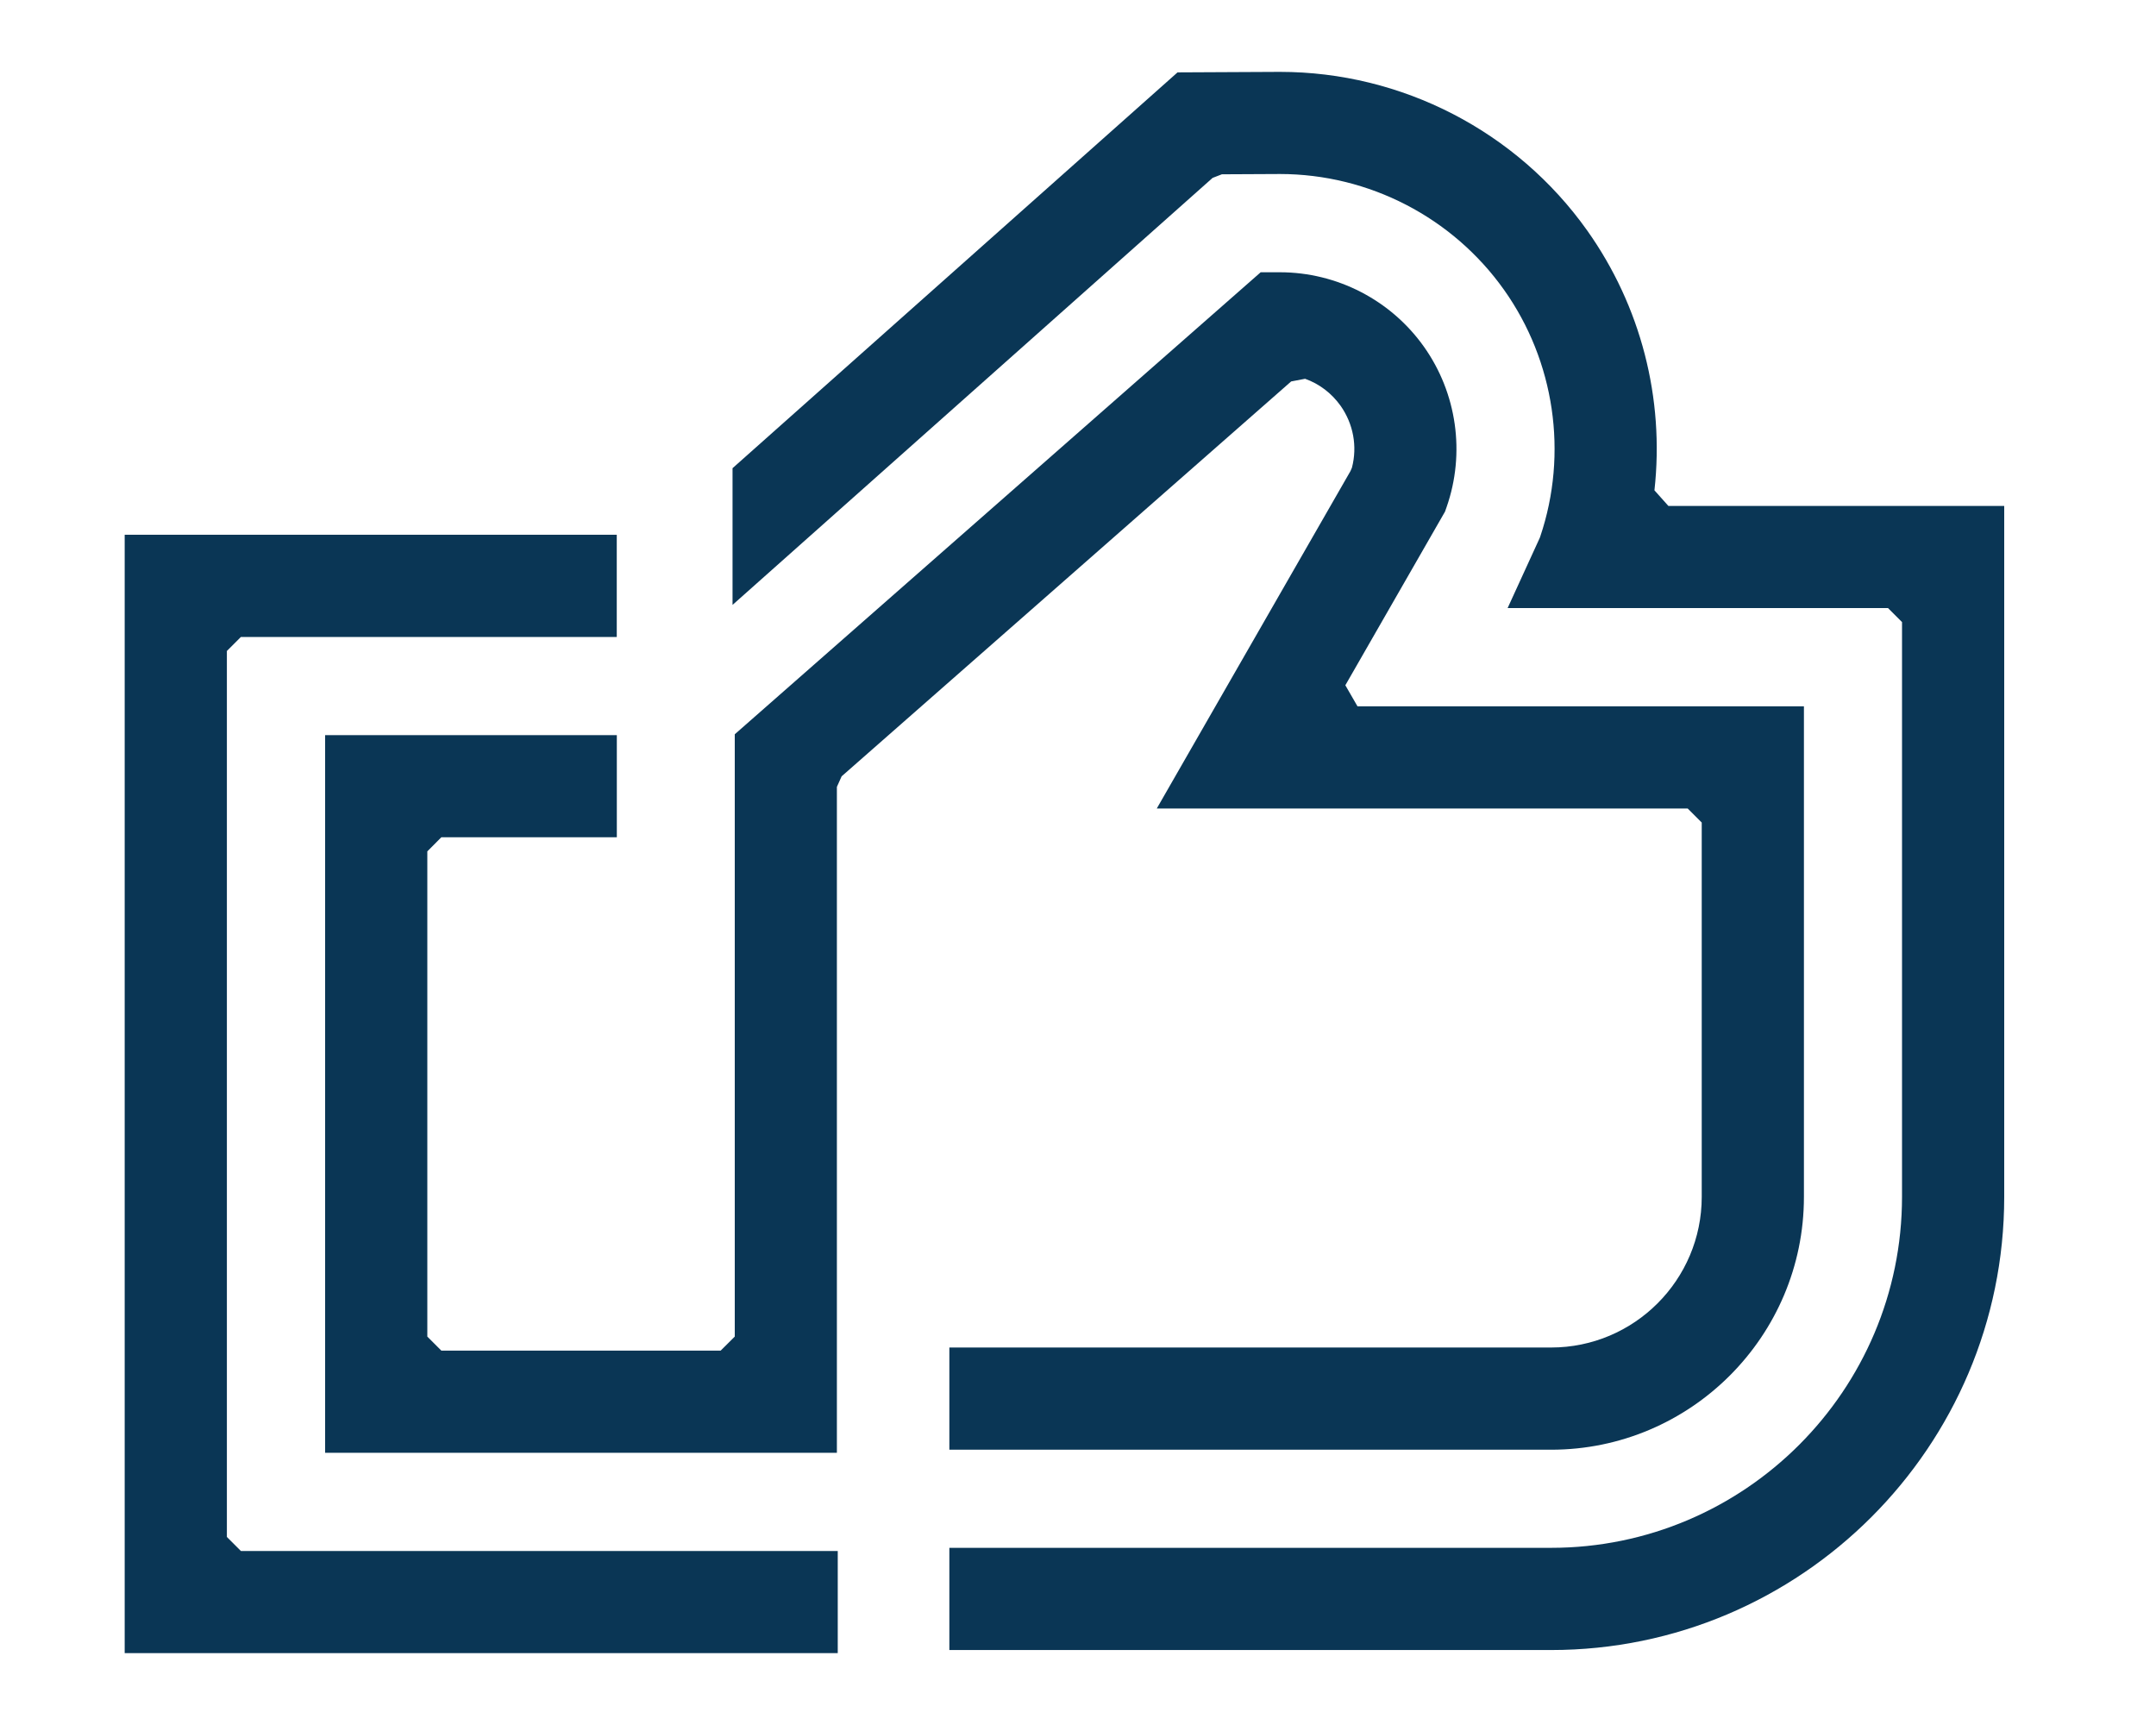
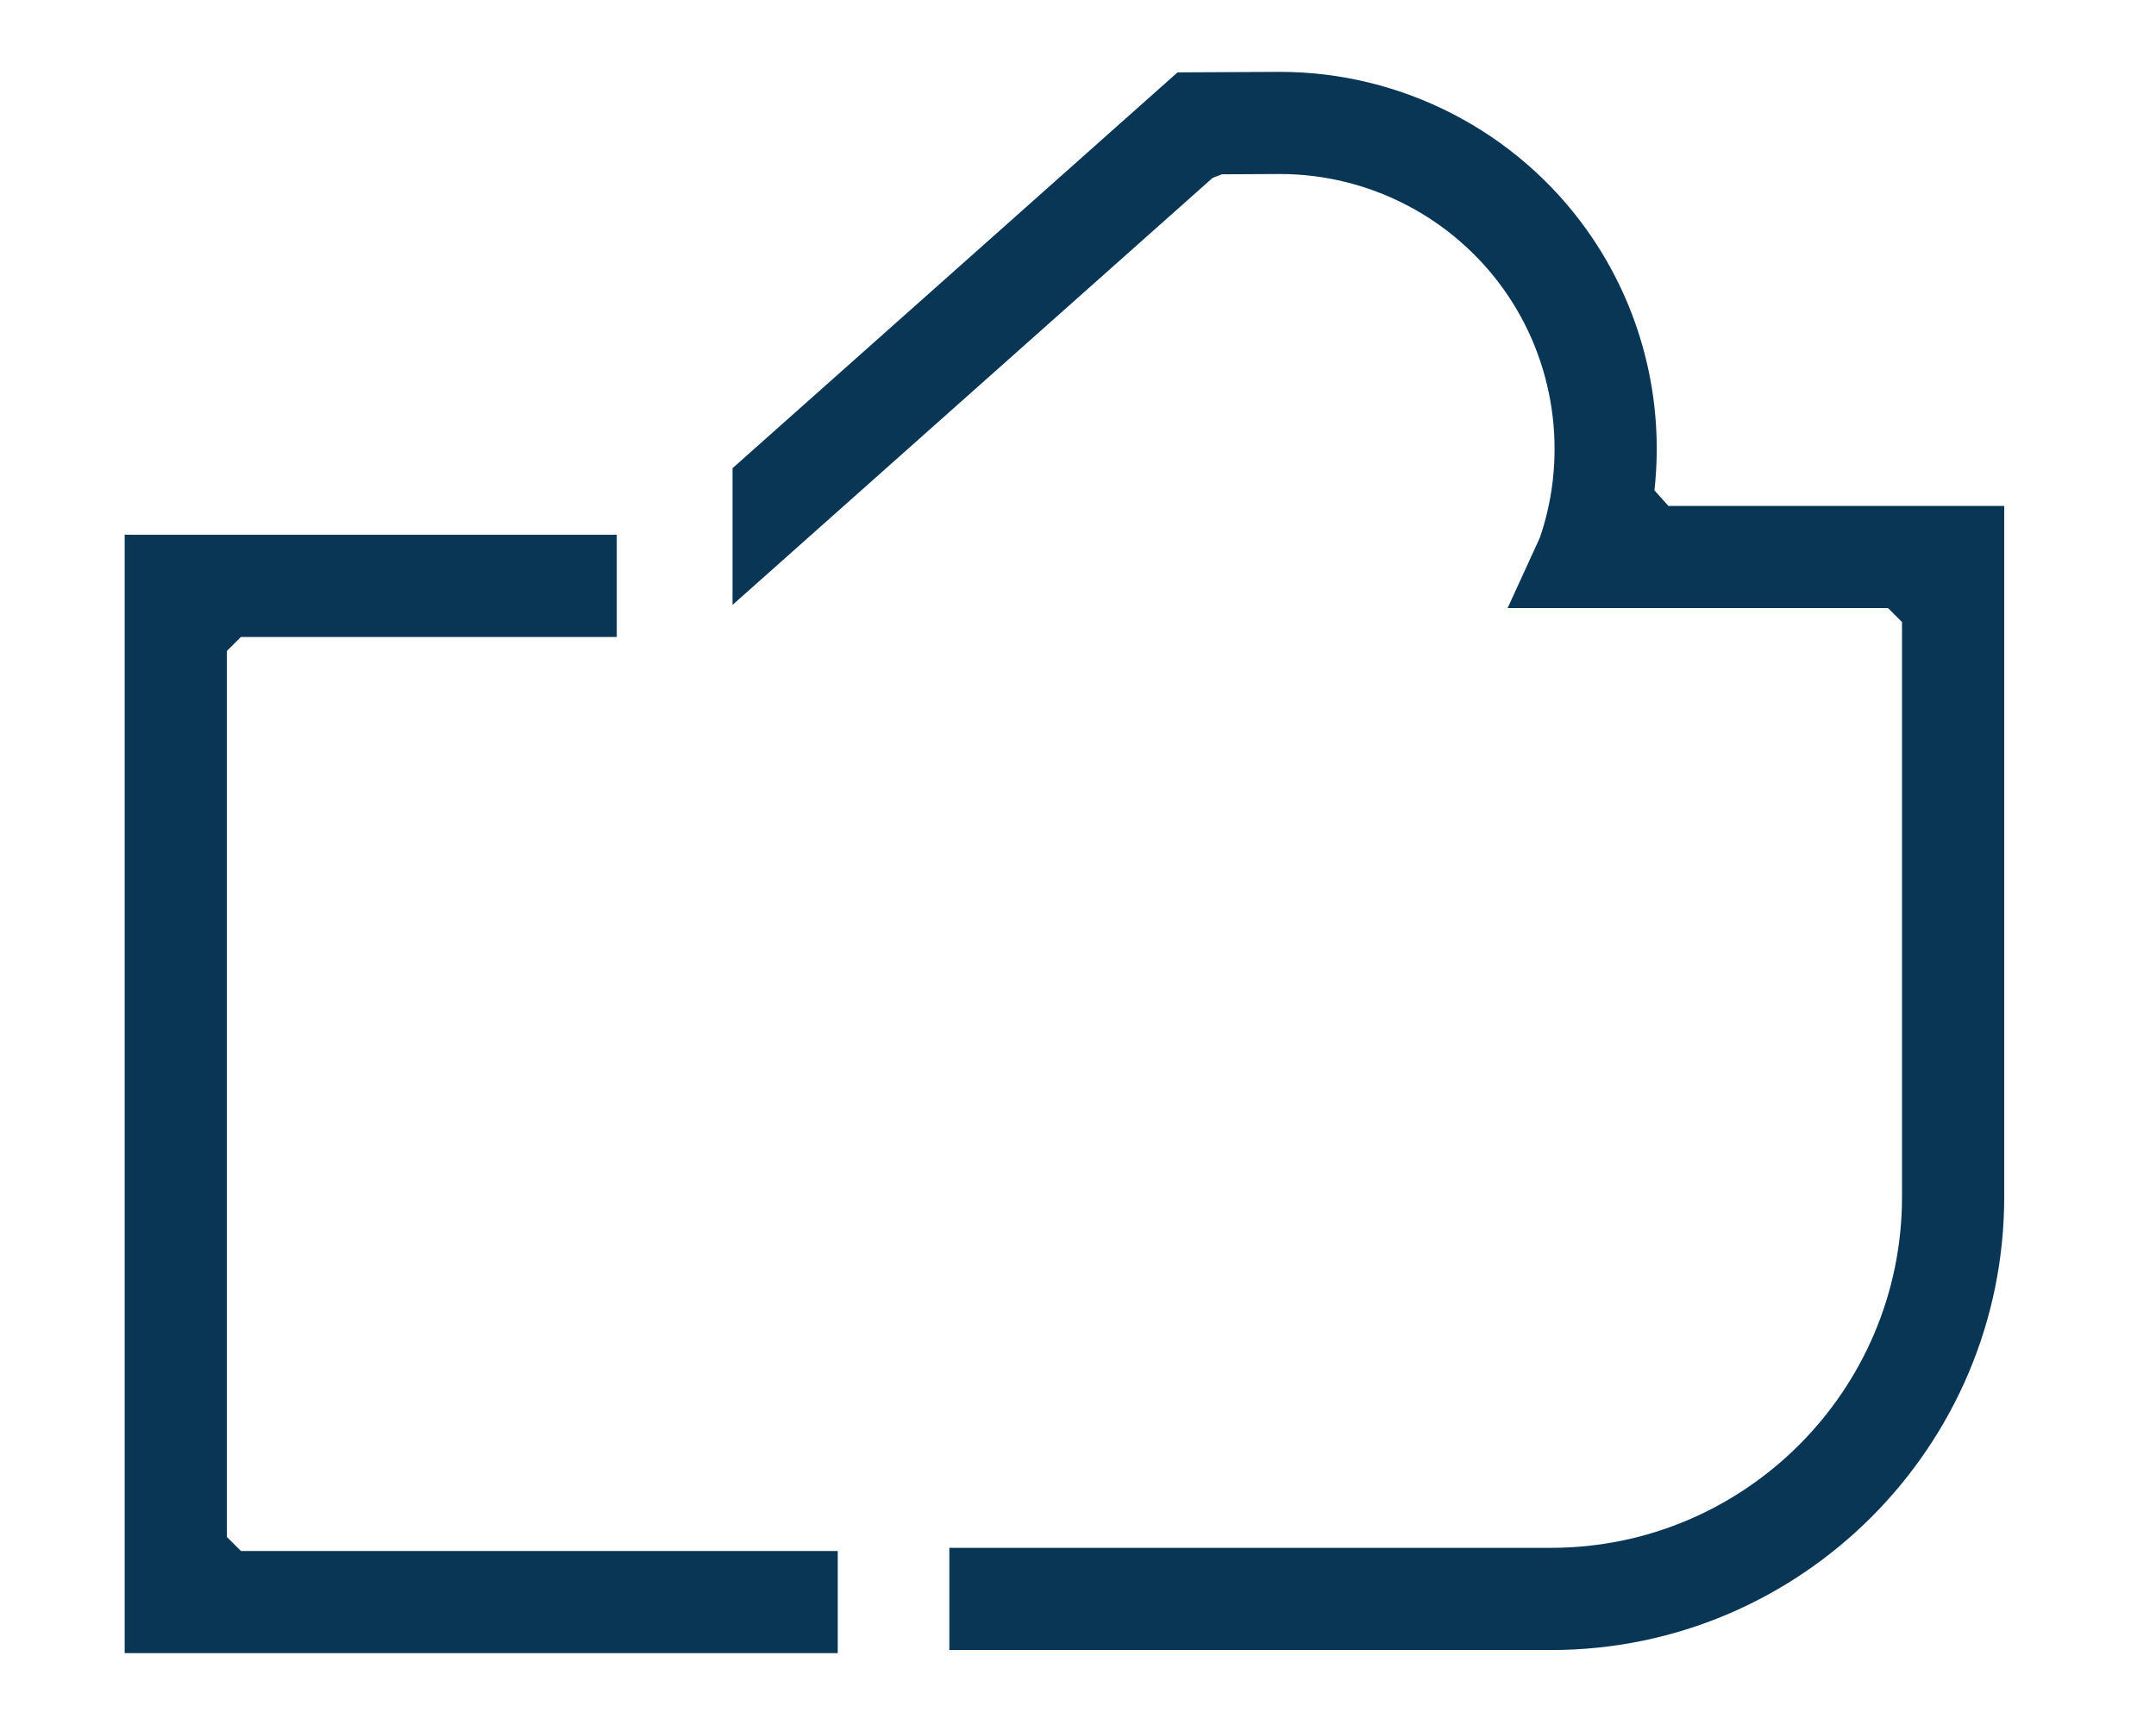
<svg xmlns="http://www.w3.org/2000/svg" width="30" height="24" viewBox="0 0 30 24" fill="none">
  <path d="M1.735 23V7.44H8.582V8.862H3.352L3.157 9.057V21.384L3.352 21.579H11.657V23H1.735Z" fill="#0A3655" />
  <path d="M13.21 22.956V21.535H21.583C24.275 21.535 26.466 19.344 26.466 16.651V8.655L26.271 8.46H20.978L21.425 7.484L21.432 7.465C21.822 6.309 21.633 5.025 20.927 4.031C20.212 3.024 19.047 2.422 17.812 2.421L17.002 2.425L16.873 2.475L10.193 8.416V6.514L16.385 1.007L17.81 1C19.505 1 21.104 1.825 22.086 3.208C22.83 4.257 23.163 5.54 23.021 6.822L23.215 7.039H27.888V16.652C27.888 20.128 25.059 22.957 21.583 22.957H13.21V22.956Z" fill="#0A3655" />
-   <path d="M4.524 20.213V10.228H8.583V11.649H6.141L5.946 11.845V18.596L6.141 18.791H10.028L10.224 18.596V10.216L17.542 3.788H17.809C18.604 3.788 19.353 4.175 19.813 4.823C20.273 5.471 20.391 6.305 20.129 7.055L20.107 7.118L18.72 9.534L18.889 9.827H25.101V16.652C25.101 18.592 23.523 20.17 21.583 20.17H13.21V18.748H21.583C22.739 18.748 23.679 17.808 23.679 16.652V11.444L23.484 11.249H16.096L18.792 6.553L18.812 6.506C18.889 6.21 18.831 5.897 18.654 5.646C18.529 5.471 18.359 5.341 18.16 5.27L17.966 5.307L11.711 10.801L11.645 10.948V20.213H4.523L4.524 20.213Z" fill="#0A3655" />
</svg>